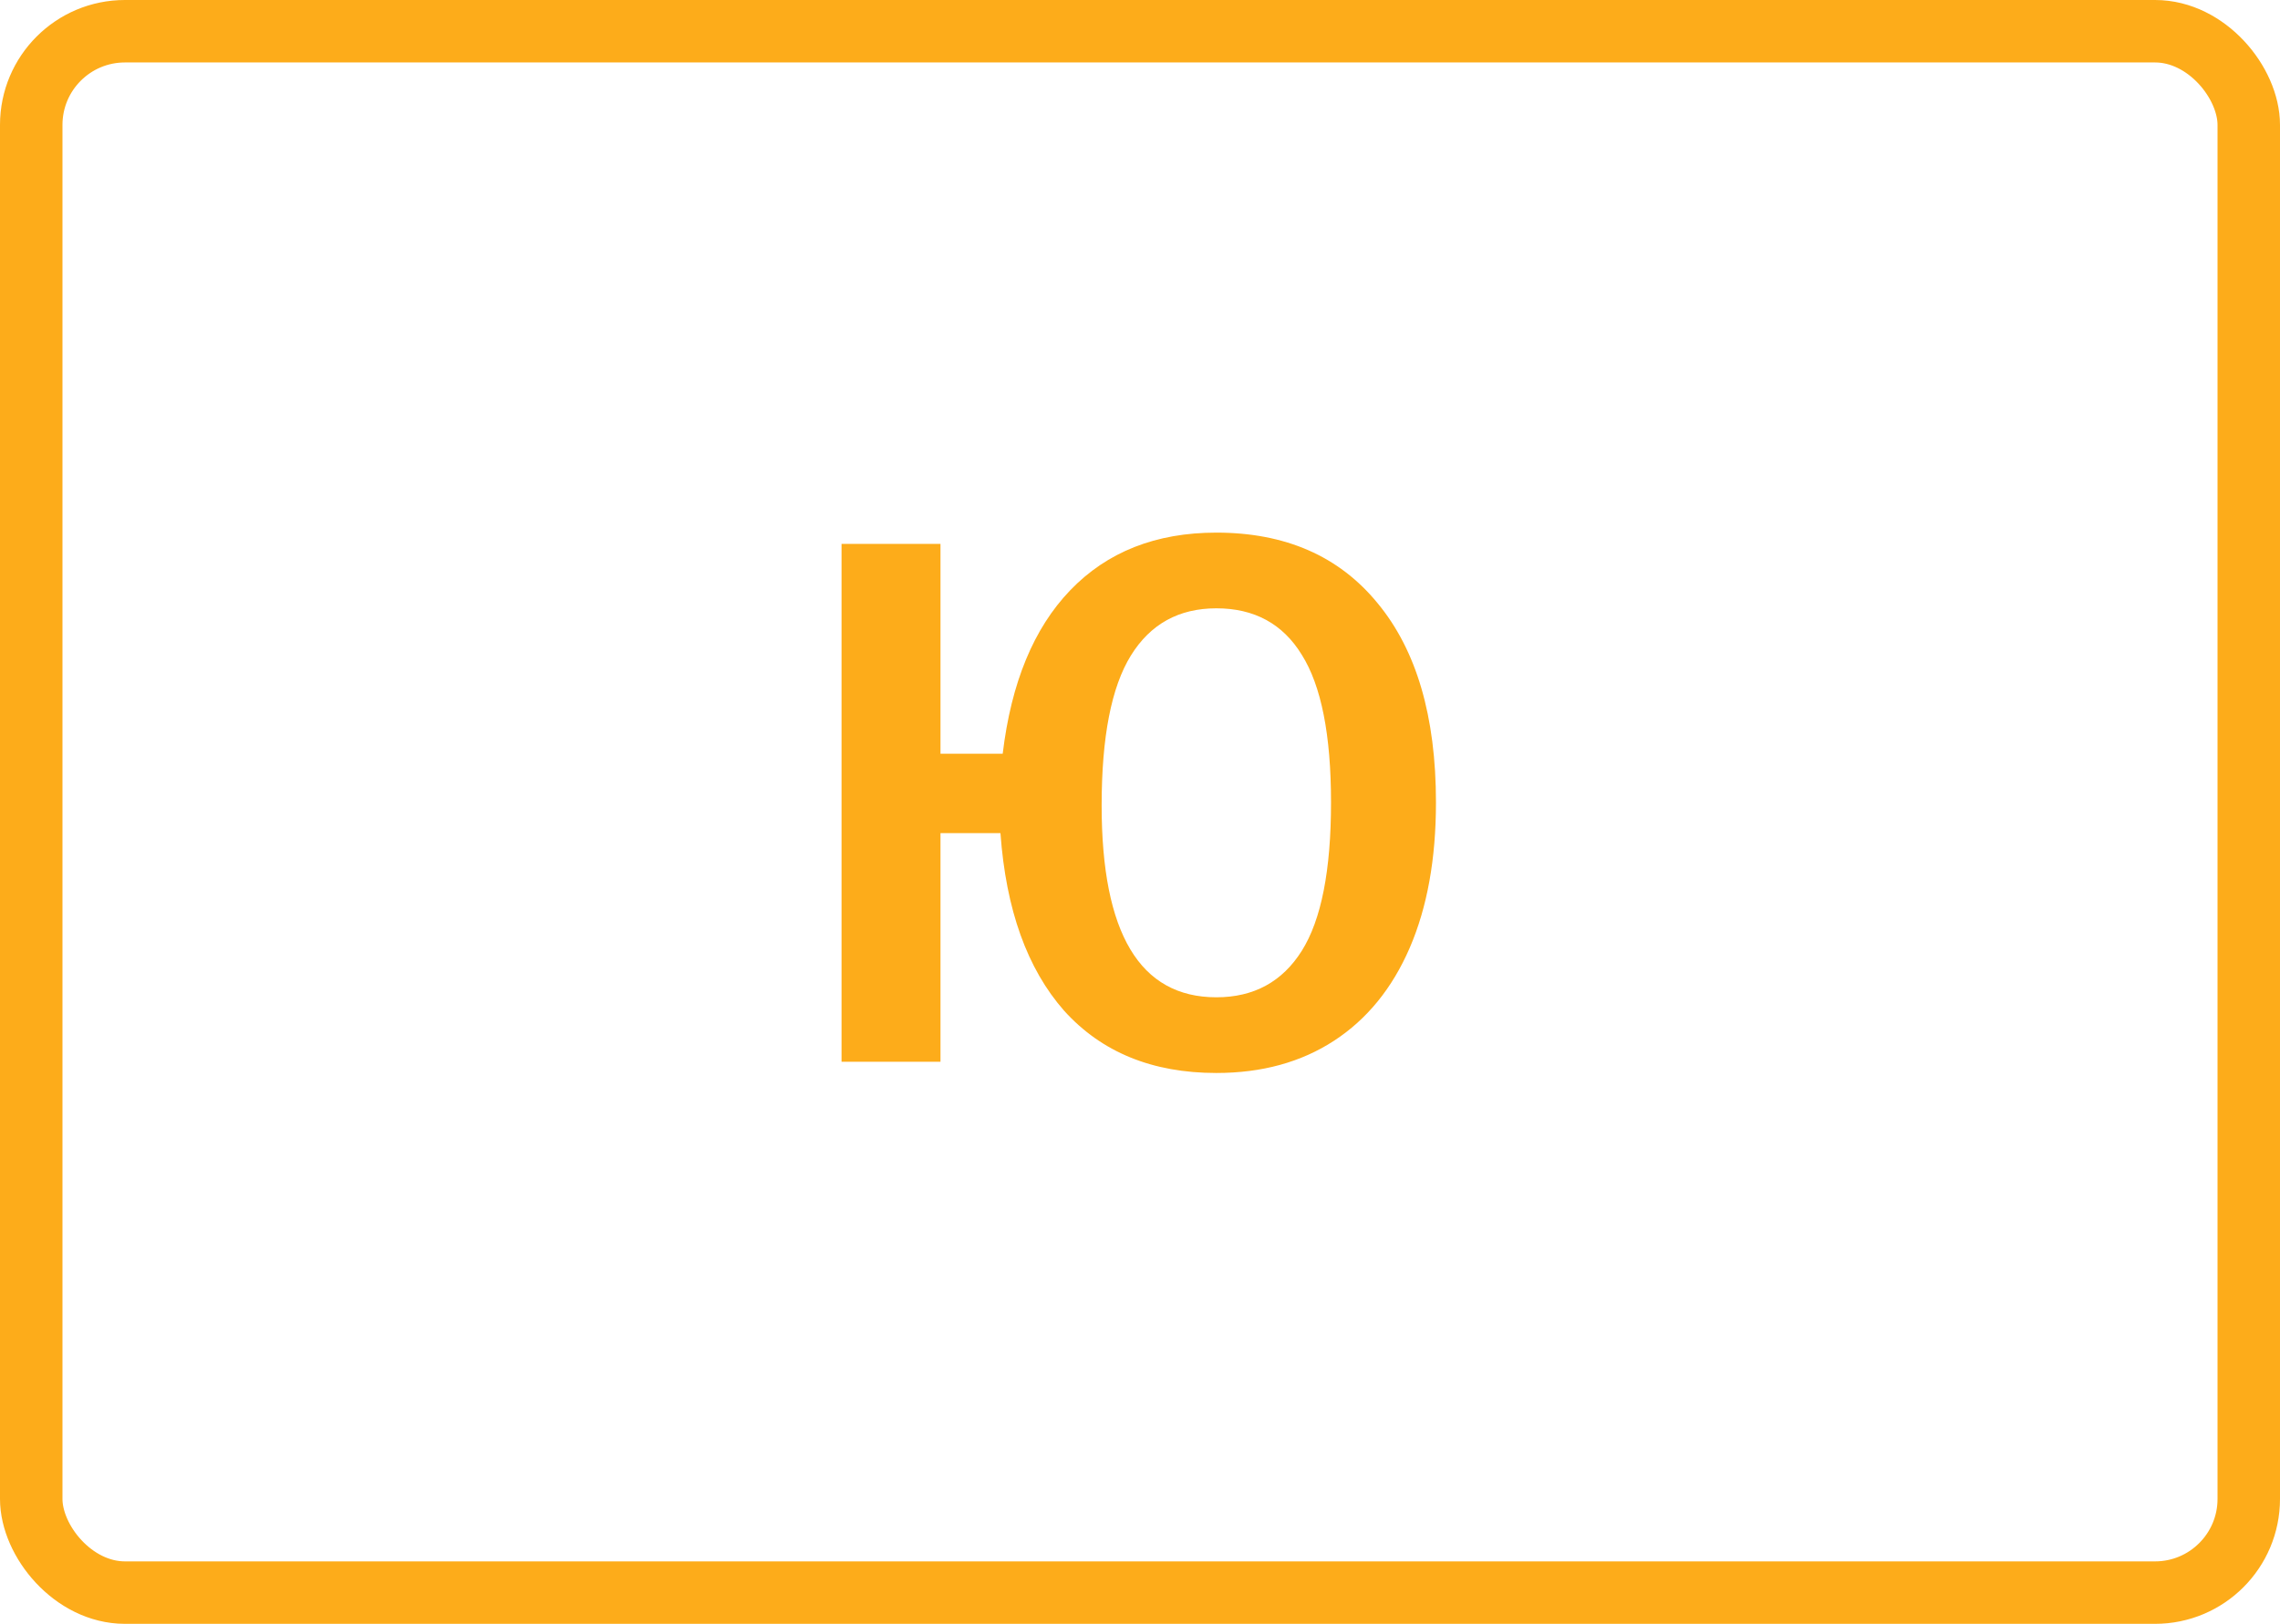
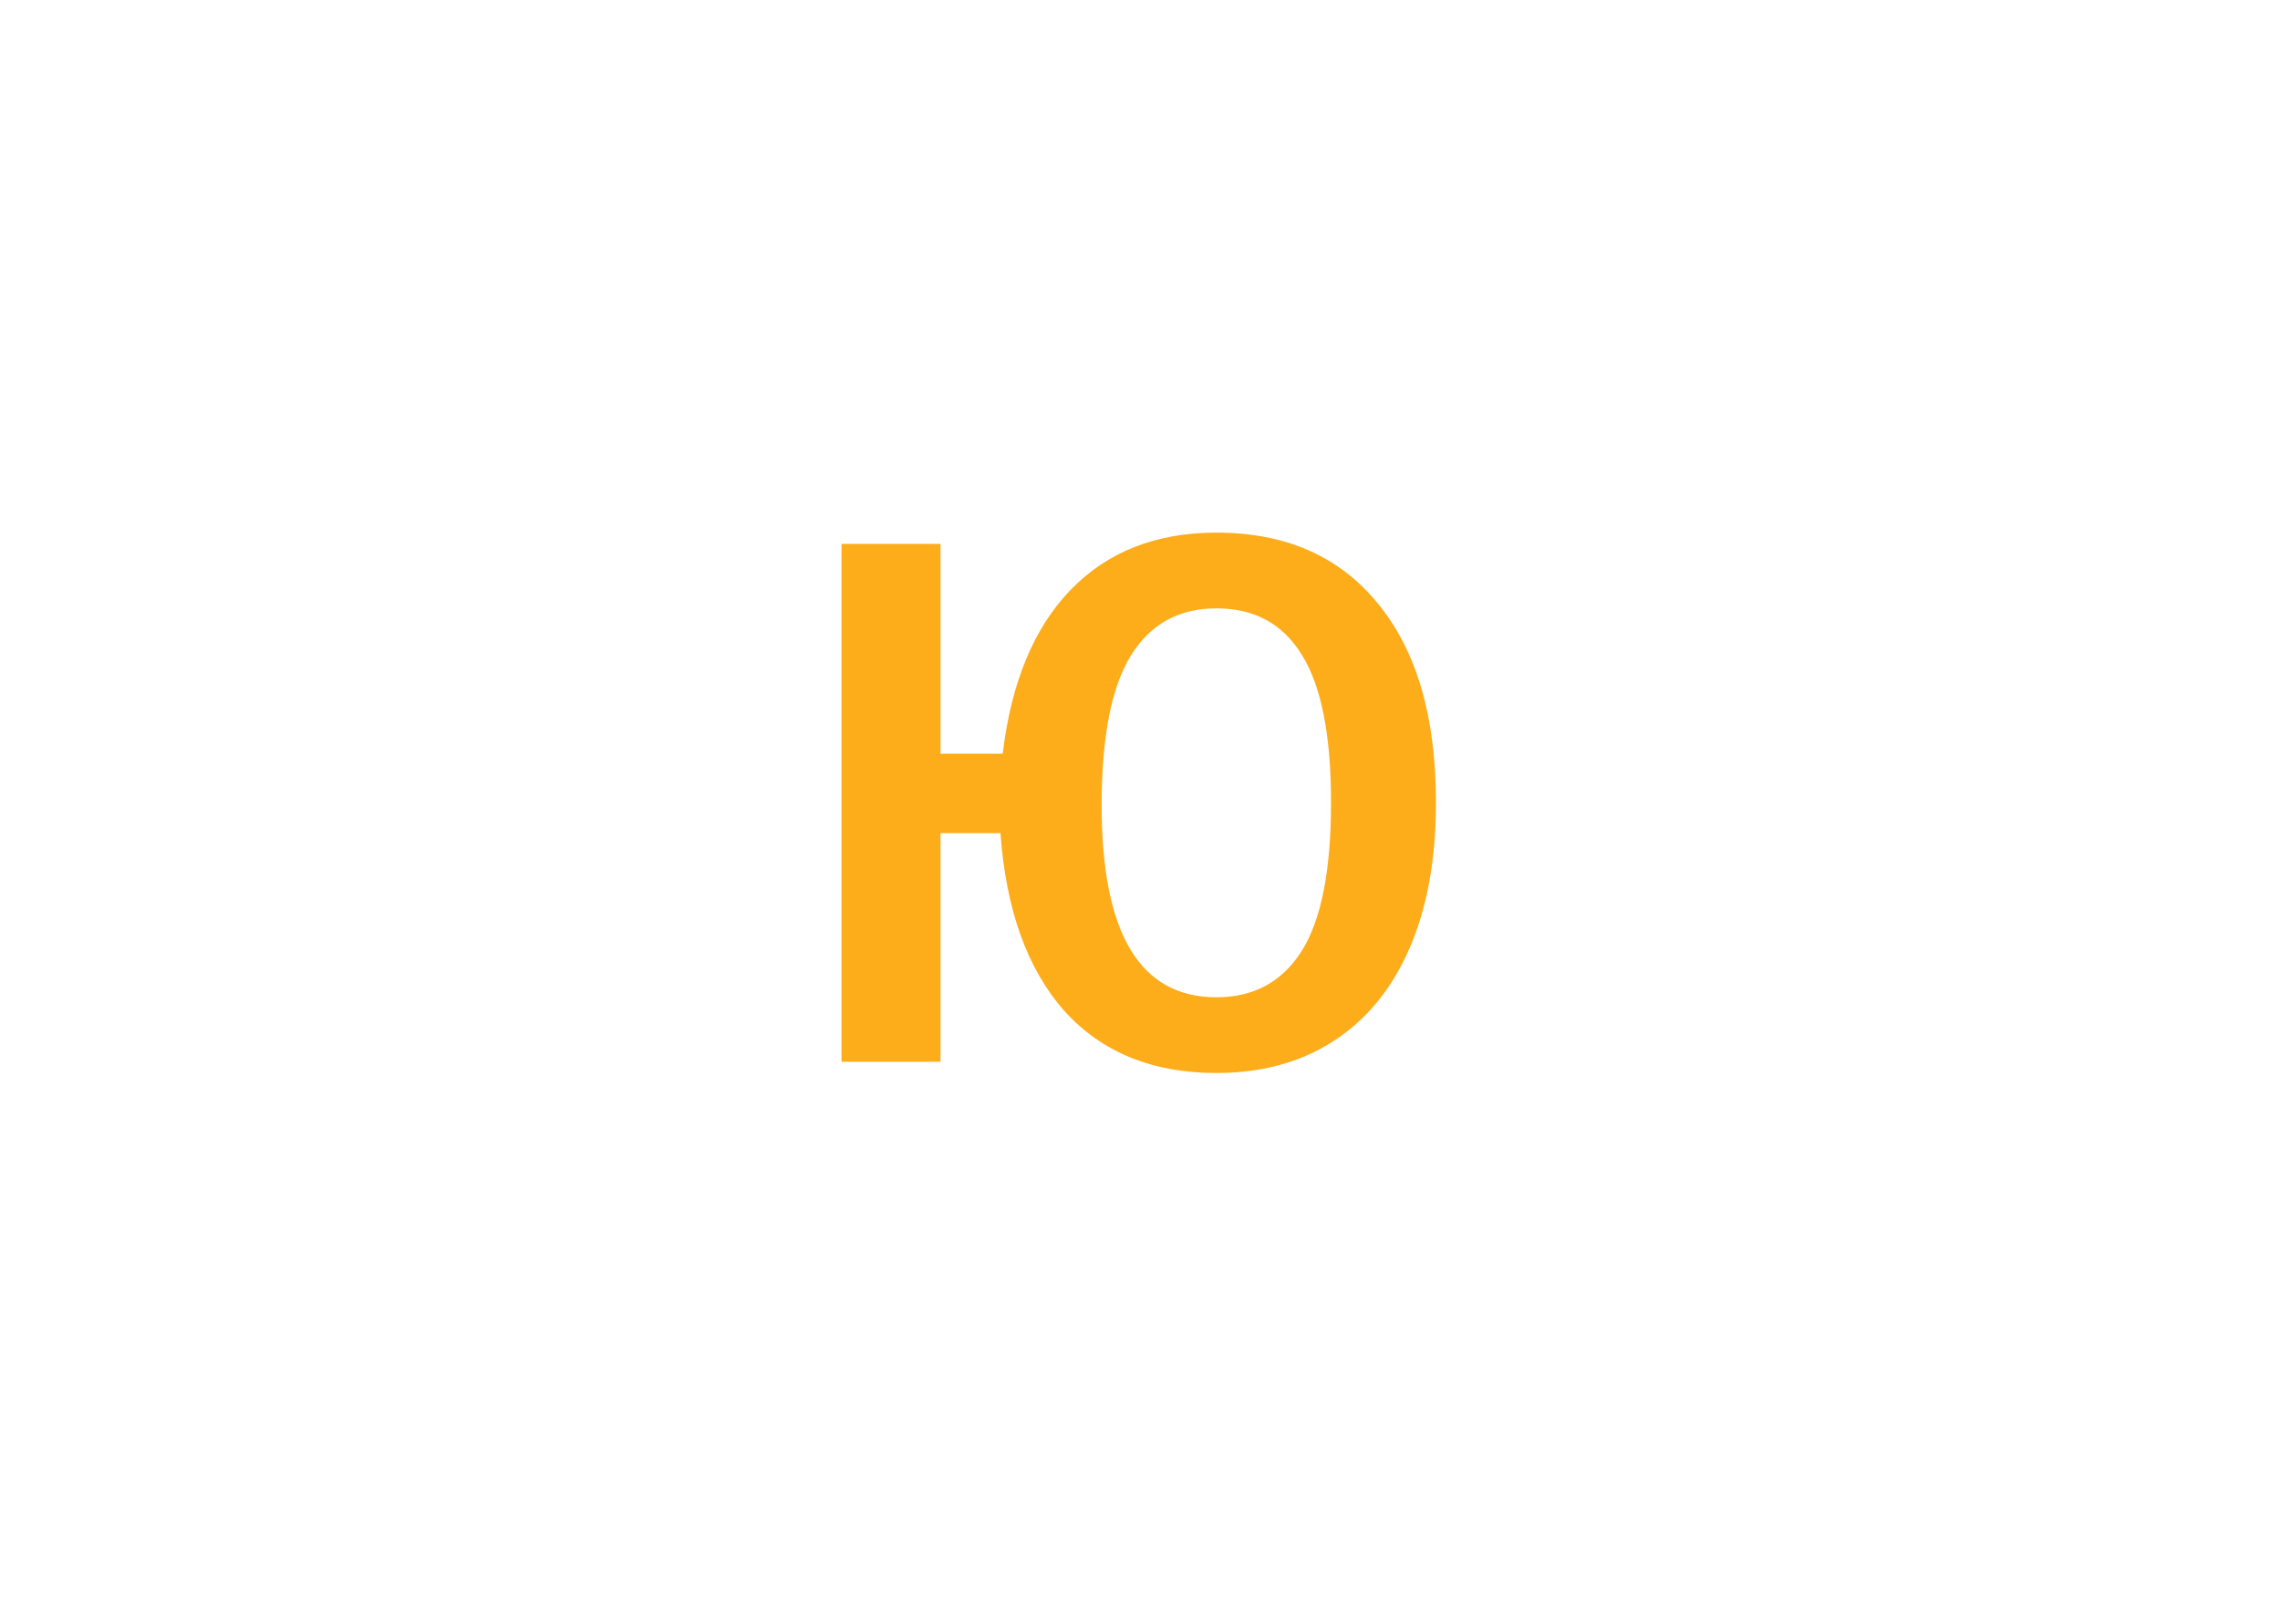
<svg xmlns="http://www.w3.org/2000/svg" width="73" height="52" viewBox="0 0 73 52" fill="none">
  <path d="M38.944 17.056C41.152 17.056 42.872 17.808 44.104 19.312C45.352 20.816 45.976 22.944 45.976 25.696C45.976 27.504 45.696 29.056 45.136 30.352C44.576 31.648 43.768 32.64 42.712 33.328C41.656 34.016 40.4 34.36 38.944 34.36C36.896 34.36 35.272 33.696 34.072 32.368C32.888 31.024 32.208 29.128 32.032 26.68H30.112V34H26.944V17.416H30.112V24.136H32.104C32.376 21.864 33.096 20.12 34.264 18.904C35.448 17.672 37.008 17.056 38.944 17.056ZM38.944 31.936C40.144 31.936 41.056 31.44 41.68 30.448C42.304 29.456 42.616 27.872 42.616 25.696C42.616 23.536 42.304 21.96 41.68 20.968C41.072 19.976 40.16 19.48 38.944 19.48C37.744 19.48 36.832 19.984 36.208 20.992C35.584 22 35.272 23.6 35.272 25.792C35.272 29.888 36.496 31.936 38.944 31.936Z" fill="#FDAC1A" />
-   <rect x="1" y="1" width="71" height="50" rx="3" stroke="#FDAC1A" stroke-width="2" />
</svg>